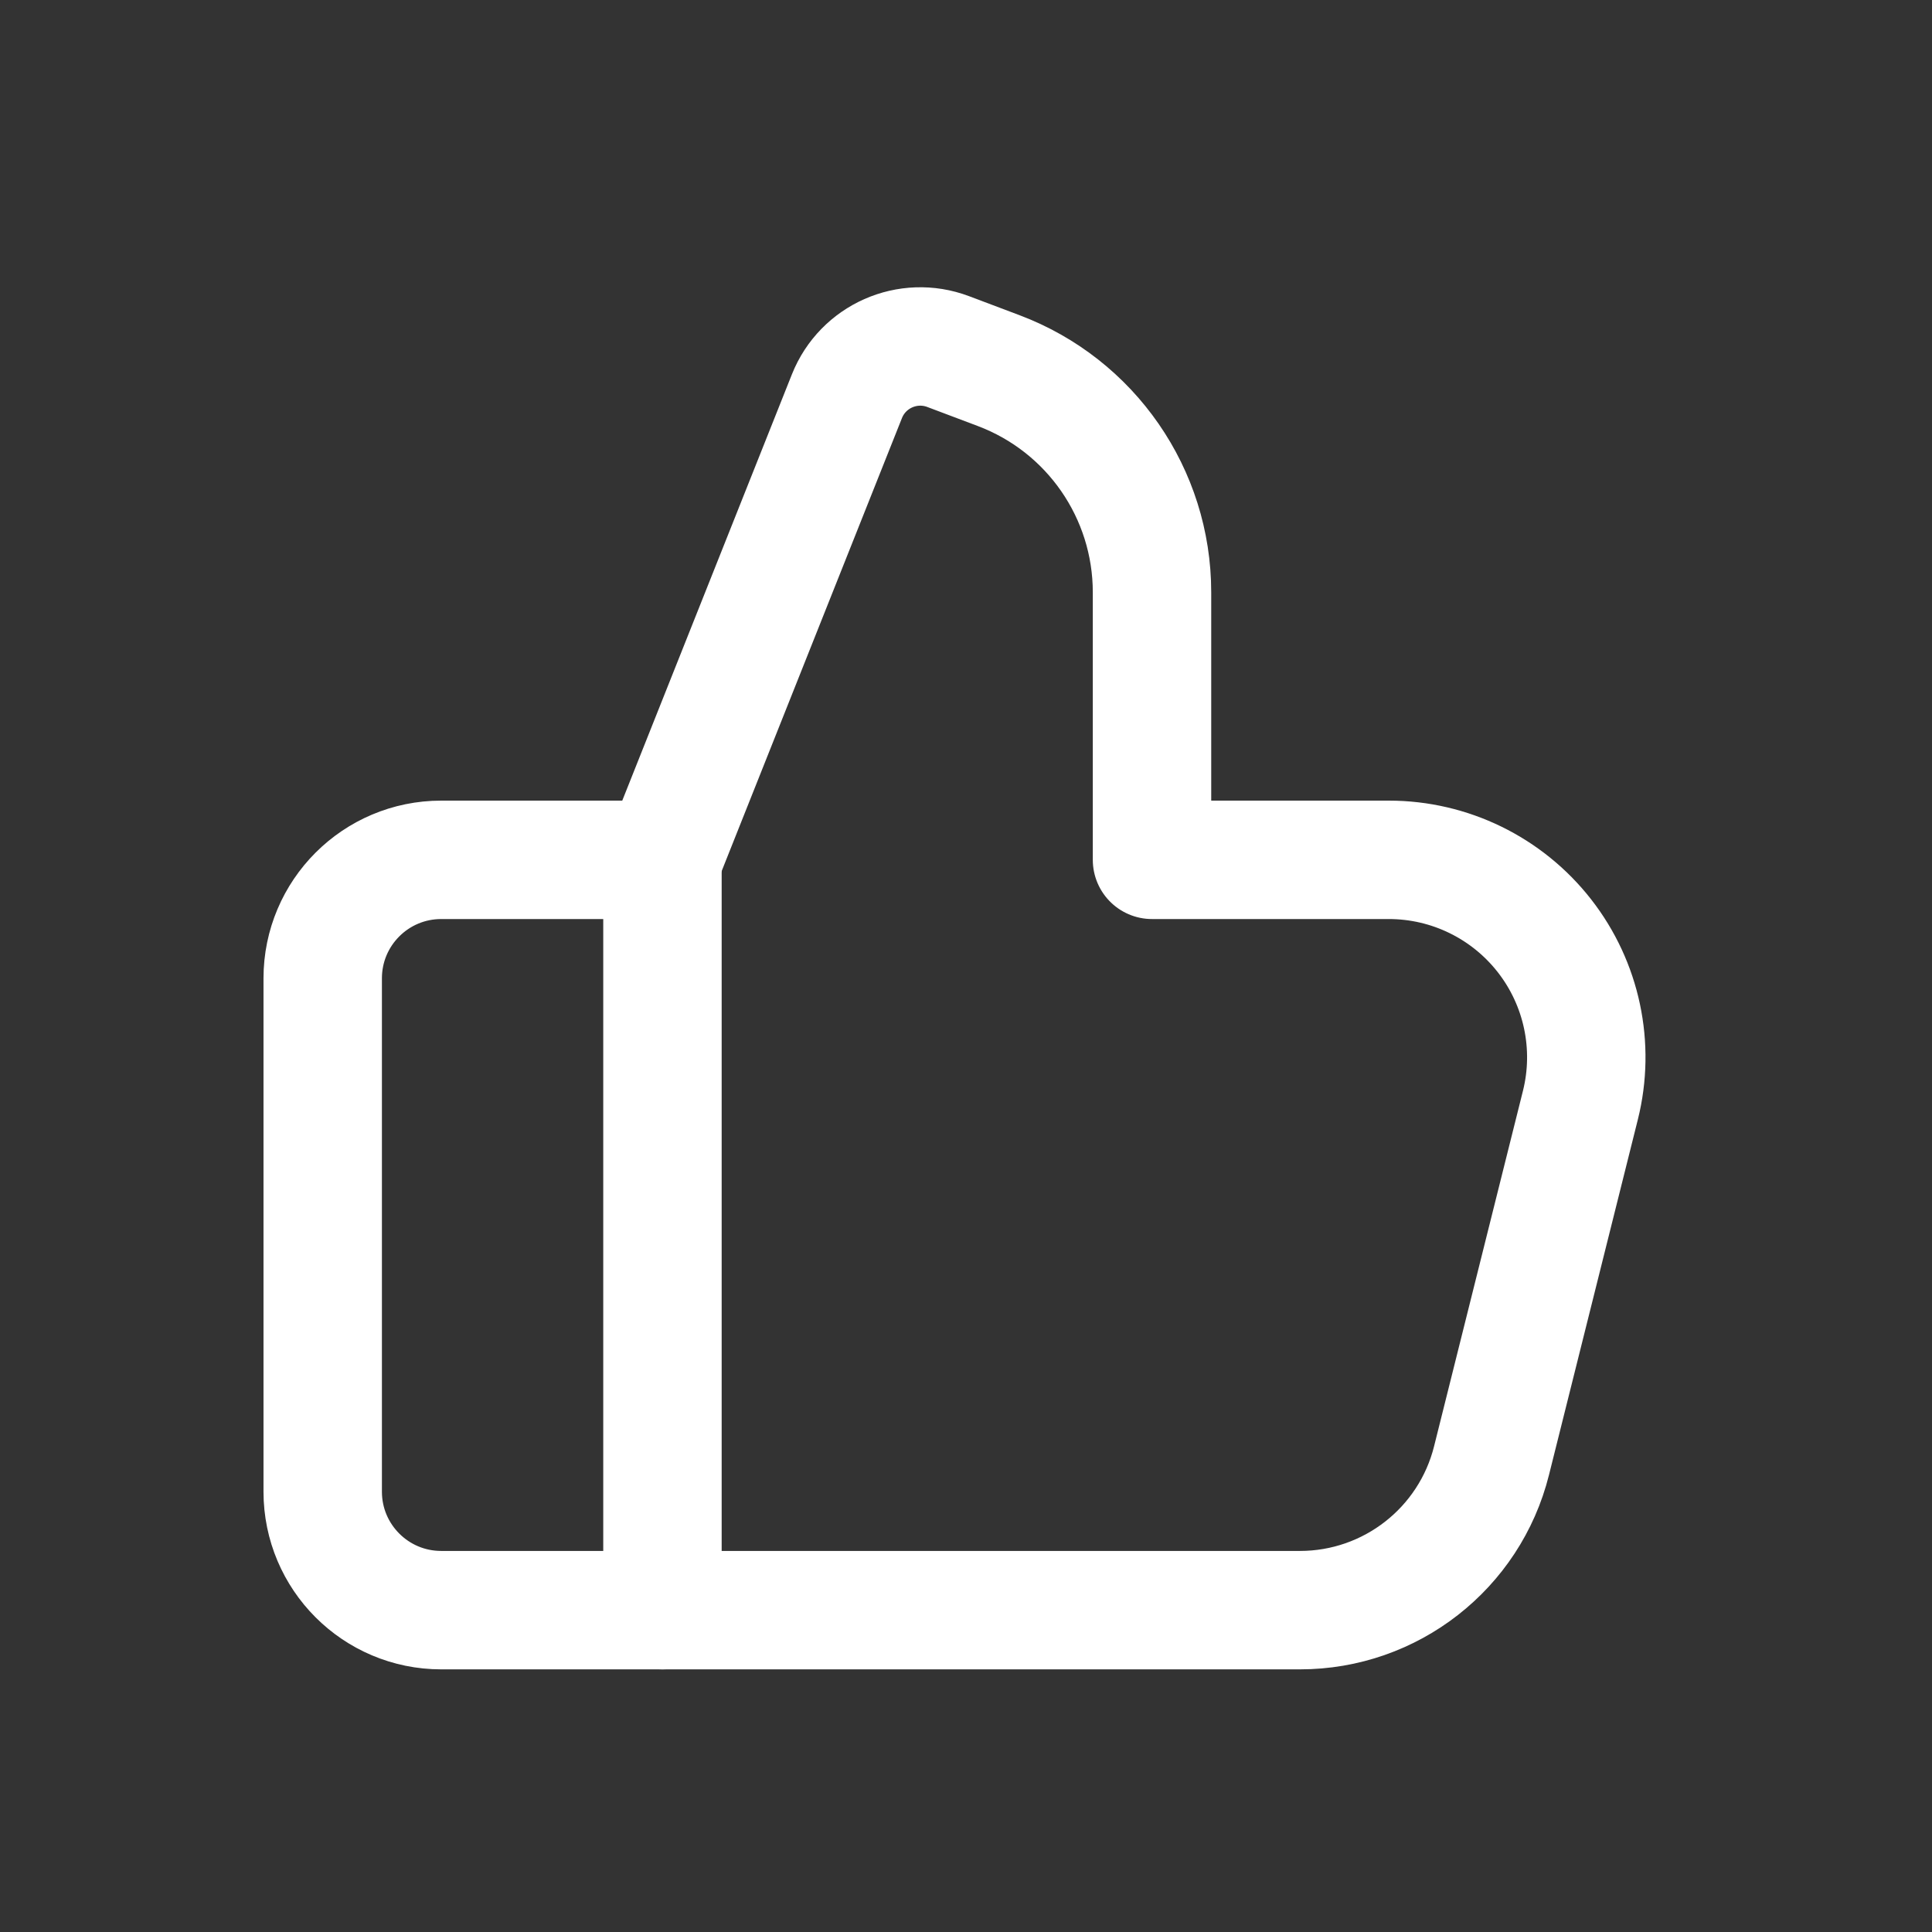
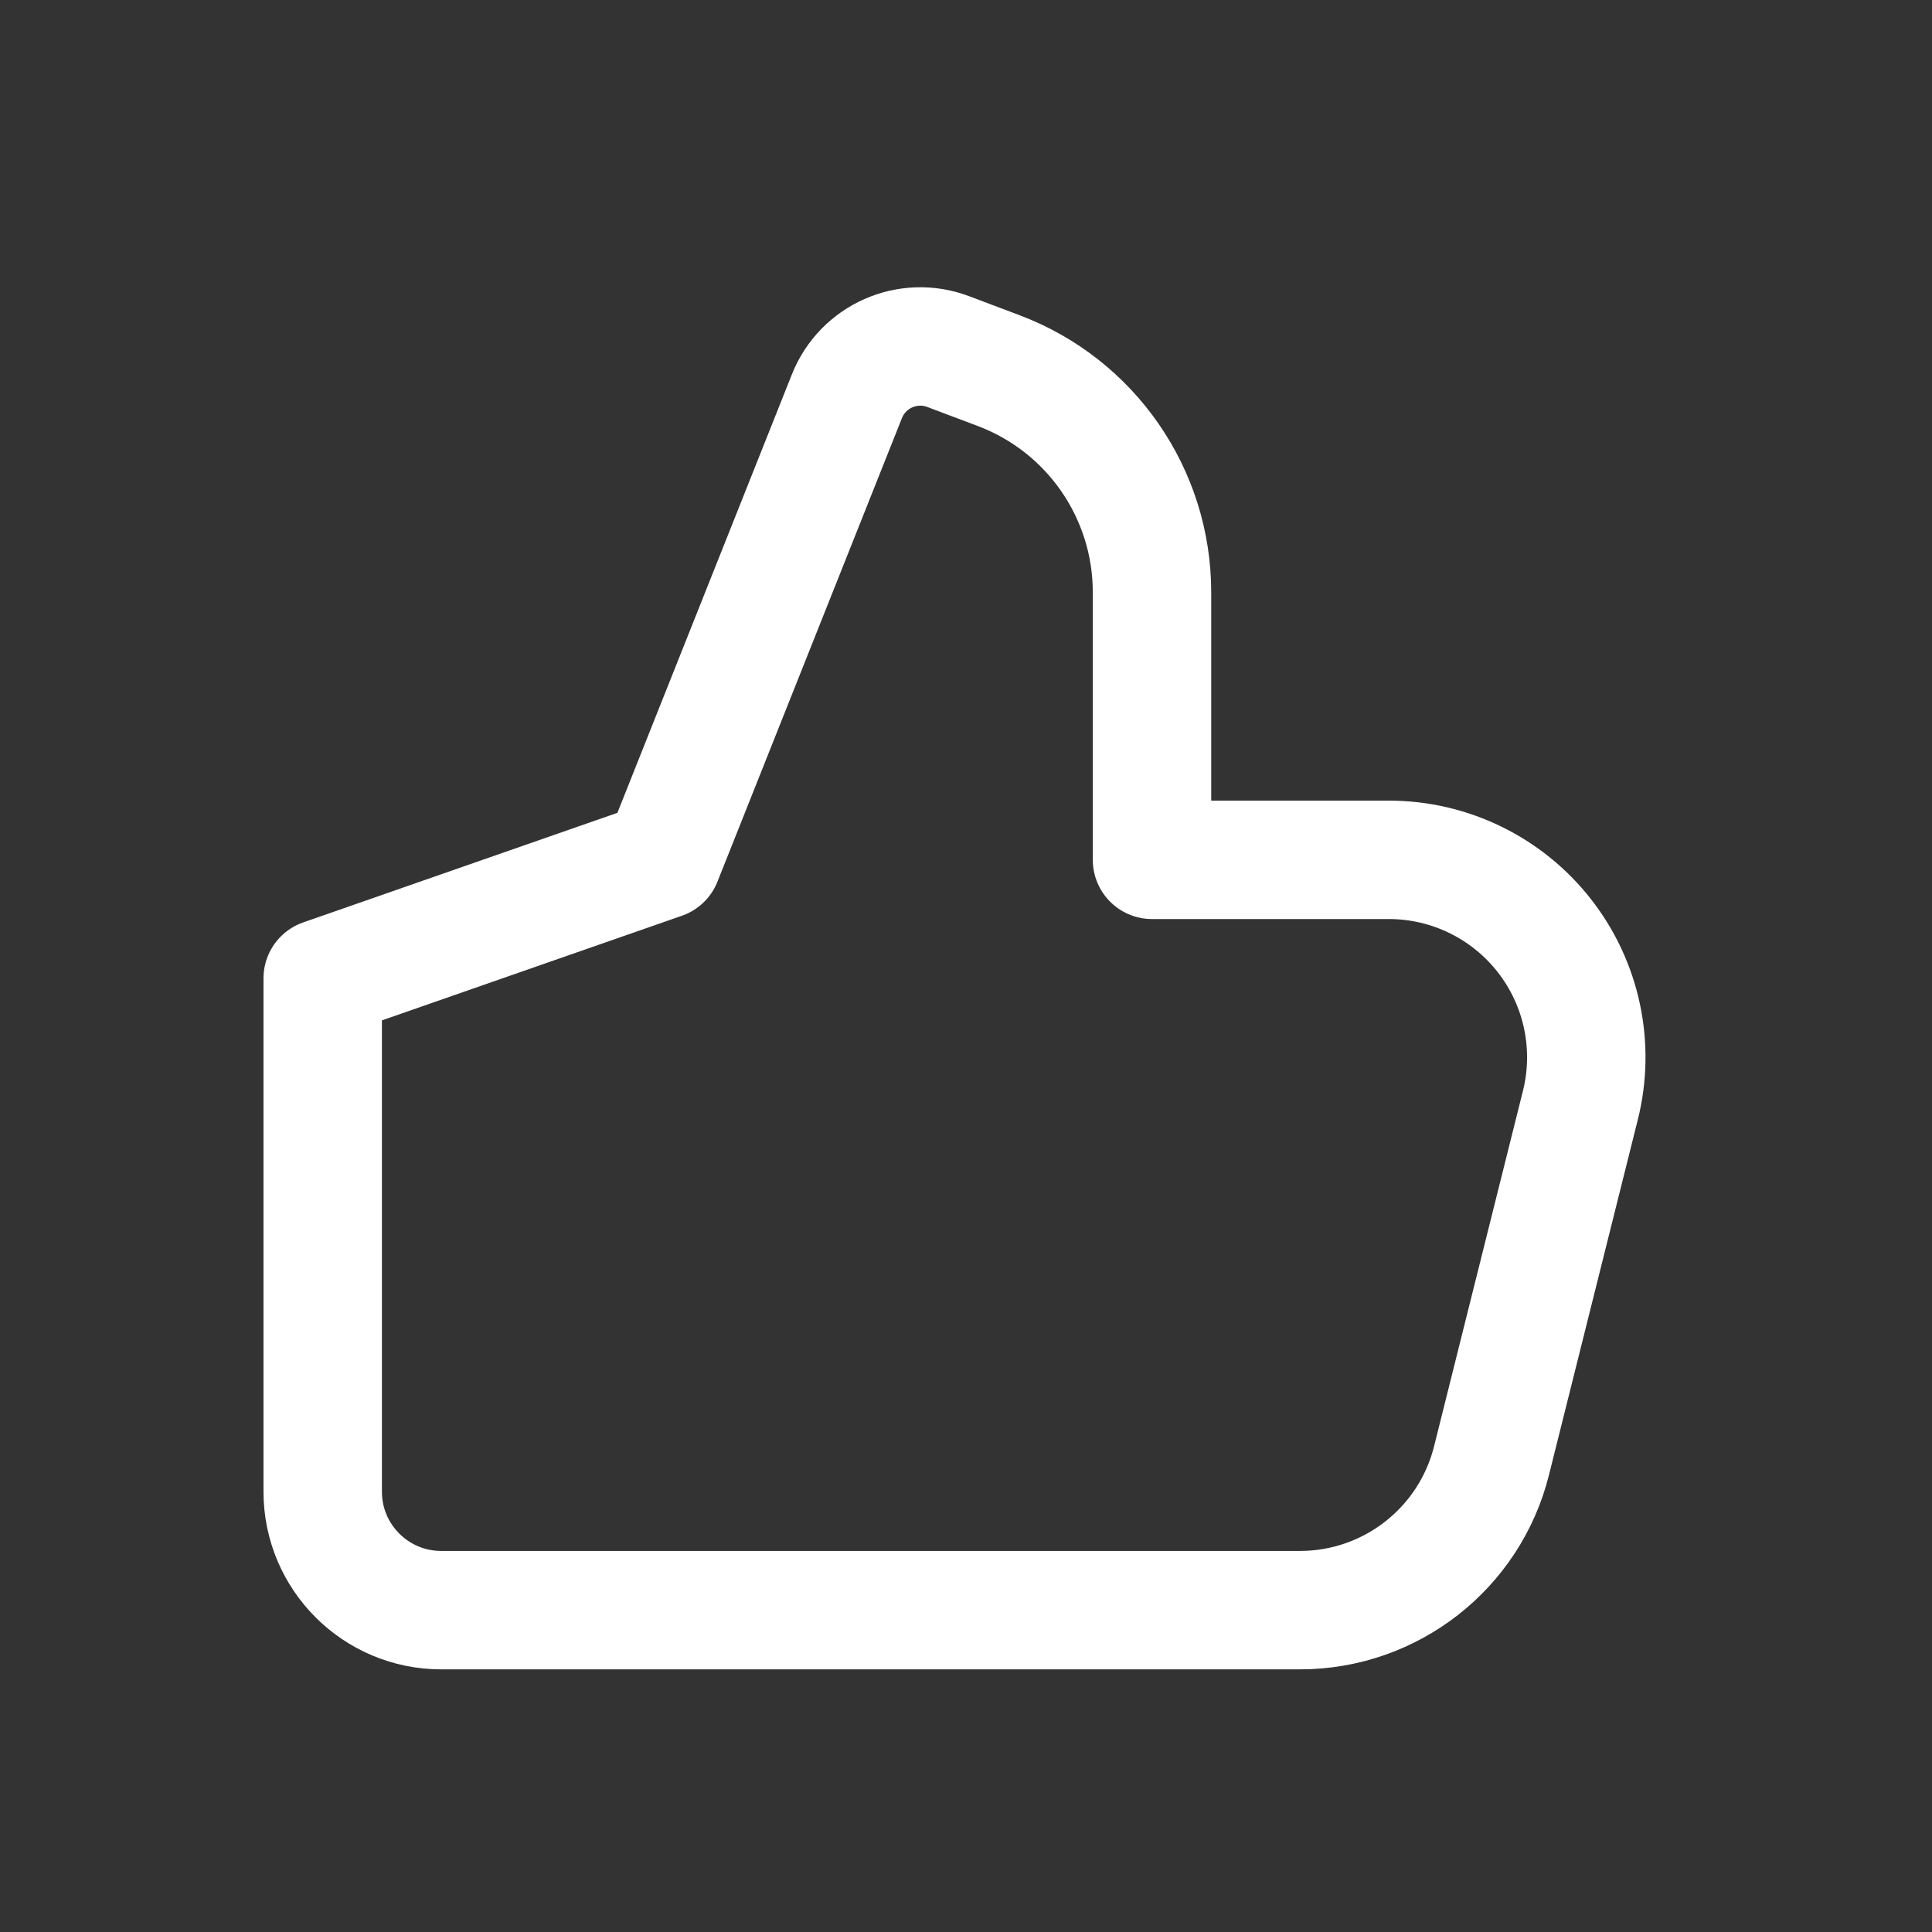
<svg xmlns="http://www.w3.org/2000/svg" width="61" height="61" viewBox="0 0 61 61" fill="none">
  <rect x="0" y="0" width="61" height="61" fill="#333333" stroke="none" />
-   <path d="M20.916 27.148V50.838" stroke="white" stroke-width="3.739" stroke-linecap="round" stroke-linejoin="round" />
-   <path fill-rule="evenodd" clip-rule="evenodd" d="M20.915 27.148L26.74 12.511C27.242 11.248 28.664 10.621 29.936 11.1L31.53 11.701C34.444 12.799 36.373 15.587 36.373 18.701V27.148H43.851C45.77 27.148 47.583 28.033 48.764 29.546C49.946 31.059 50.364 33.032 49.899 34.894L47.093 46.116C46.4 48.891 43.906 50.838 41.045 50.838H13.93C11.864 50.838 10.189 49.163 10.189 47.098V30.889C10.189 28.823 11.864 27.148 13.93 27.148L20.915 27.148Z" stroke="#ffffff" stroke-width="3.739" stroke-linecap="round" stroke-linejoin="round" />
+   <path fill-rule="evenodd" clip-rule="evenodd" d="M20.915 27.148L26.74 12.511C27.242 11.248 28.664 10.621 29.936 11.1L31.53 11.701C34.444 12.799 36.373 15.587 36.373 18.701V27.148H43.851C45.77 27.148 47.583 28.033 48.764 29.546C49.946 31.059 50.364 33.032 49.899 34.894L47.093 46.116C46.4 48.891 43.906 50.838 41.045 50.838H13.93C11.864 50.838 10.189 49.163 10.189 47.098V30.889L20.915 27.148Z" stroke="#ffffff" stroke-width="3.739" stroke-linecap="round" stroke-linejoin="round" />
</svg>